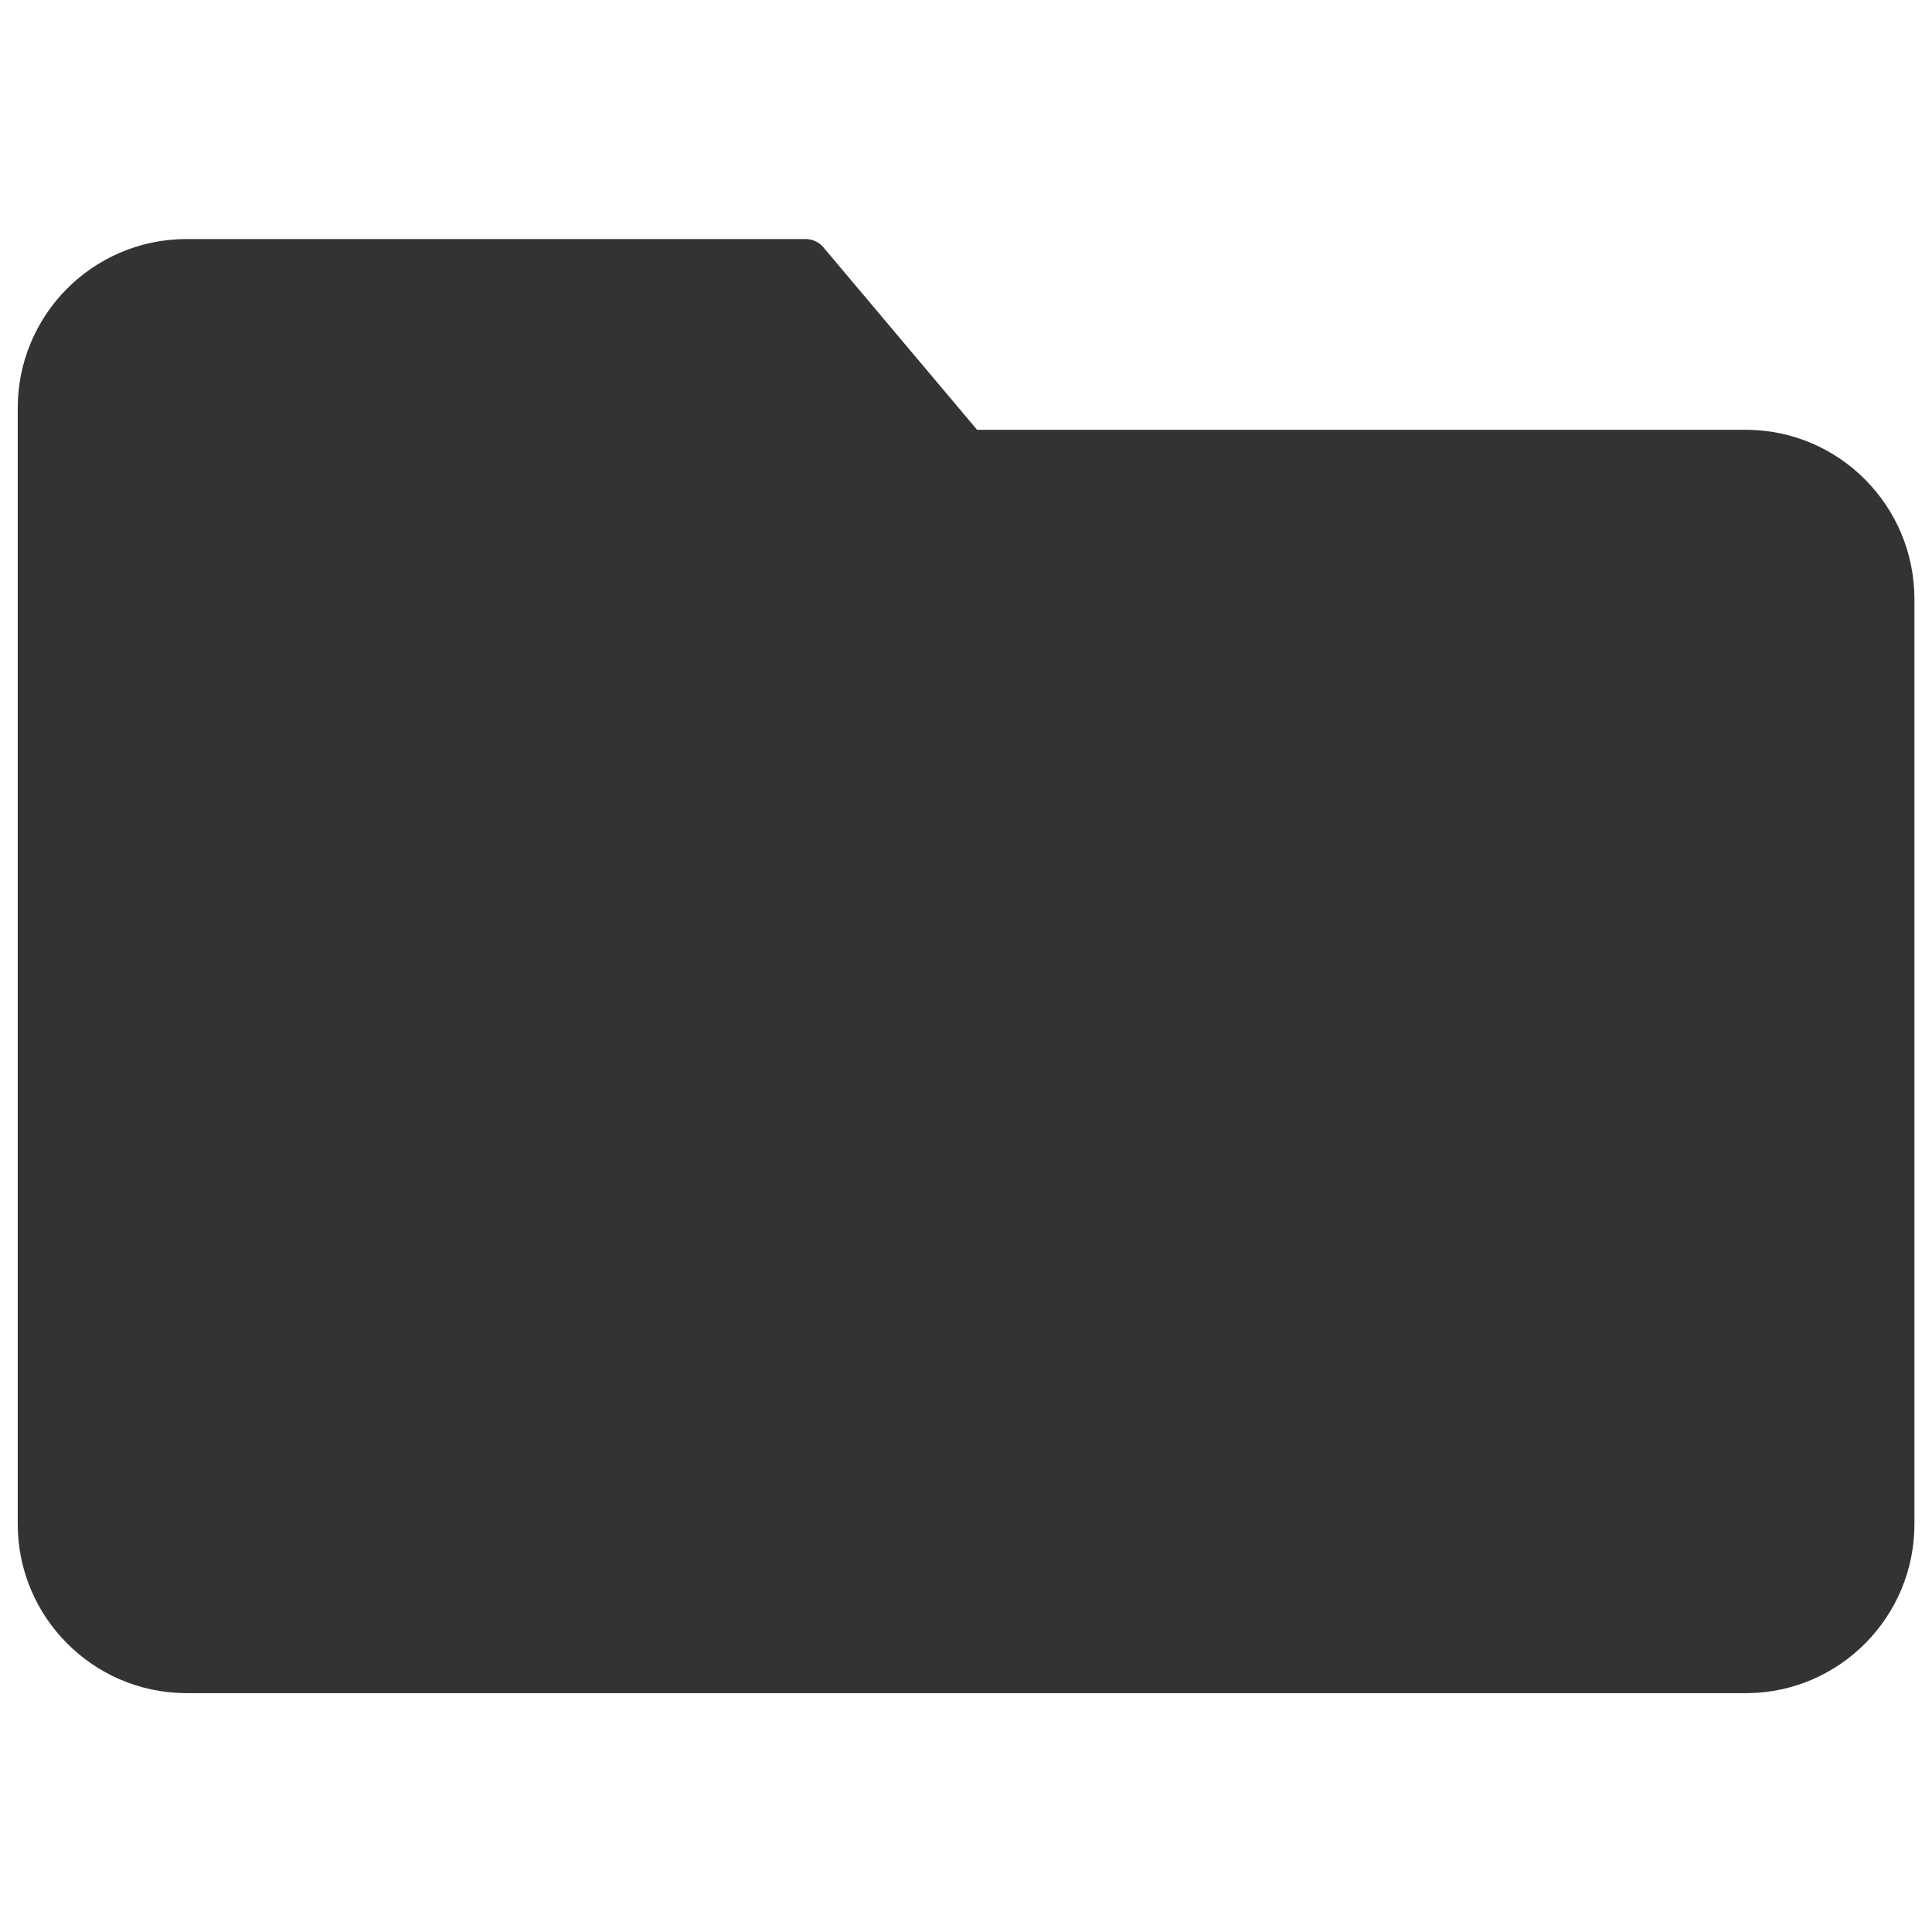
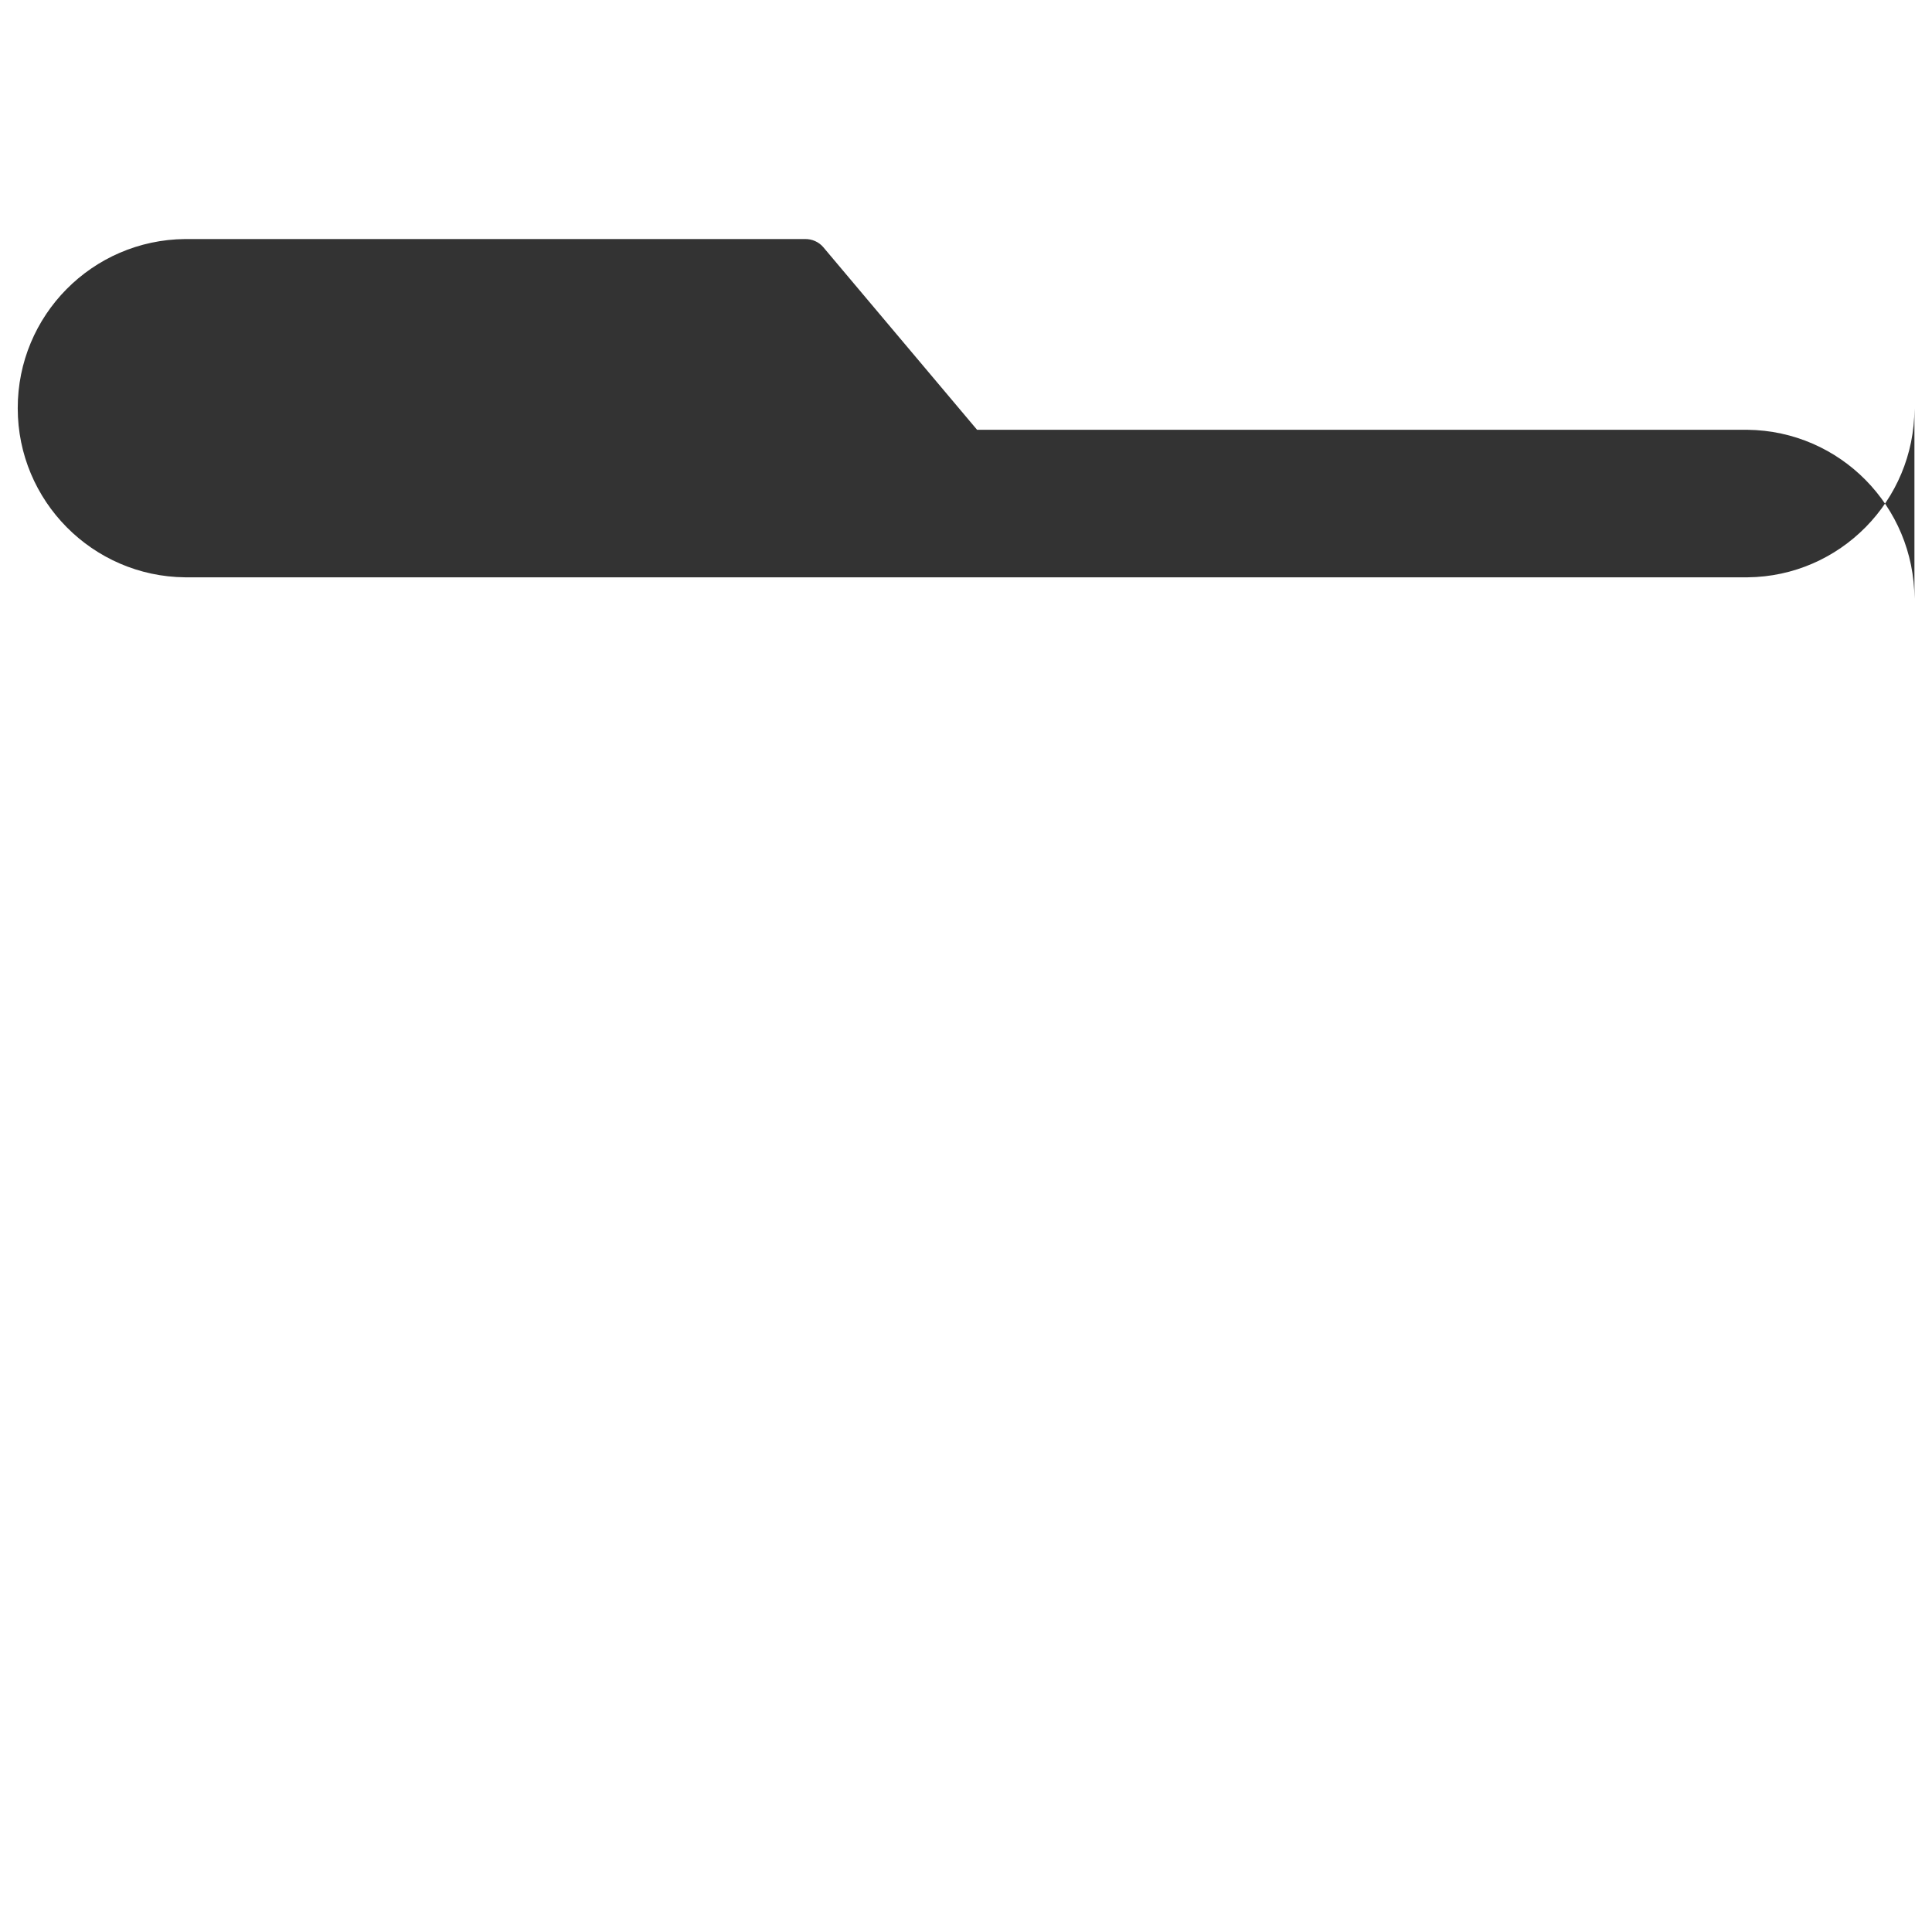
<svg xmlns="http://www.w3.org/2000/svg" version="1.1" id="Layer_1" x="0px" y="0px" width="11px" height="11px" viewBox="0 0 11 11" enable-background="new 0 0 11 11" xml:space="preserve">
  <g>
    <g>
-       <path fill="#333333" d="M9.949,2.447H5.563L4.688,1.408C4.662,1.377,4.623,1.36,4.582,1.361H1.054    C0.525,1.366,0.1,1.796,0.101,2.325v6.353c0,0.526,0.425,0.957,0.953,0.962h8.896c0.526-0.005,0.95-0.436,0.95-0.962V3.41    C10.899,2.882,10.476,2.453,9.949,2.447z" />
+       <path fill="#333333" d="M9.949,2.447H5.563L4.688,1.408C4.662,1.377,4.623,1.36,4.582,1.361H1.054    C0.525,1.366,0.1,1.796,0.101,2.325c0,0.526,0.425,0.957,0.953,0.962h8.896c0.526-0.005,0.95-0.436,0.95-0.962V3.41    C10.899,2.882,10.476,2.453,9.949,2.447z" />
    </g>
  </g>
</svg>